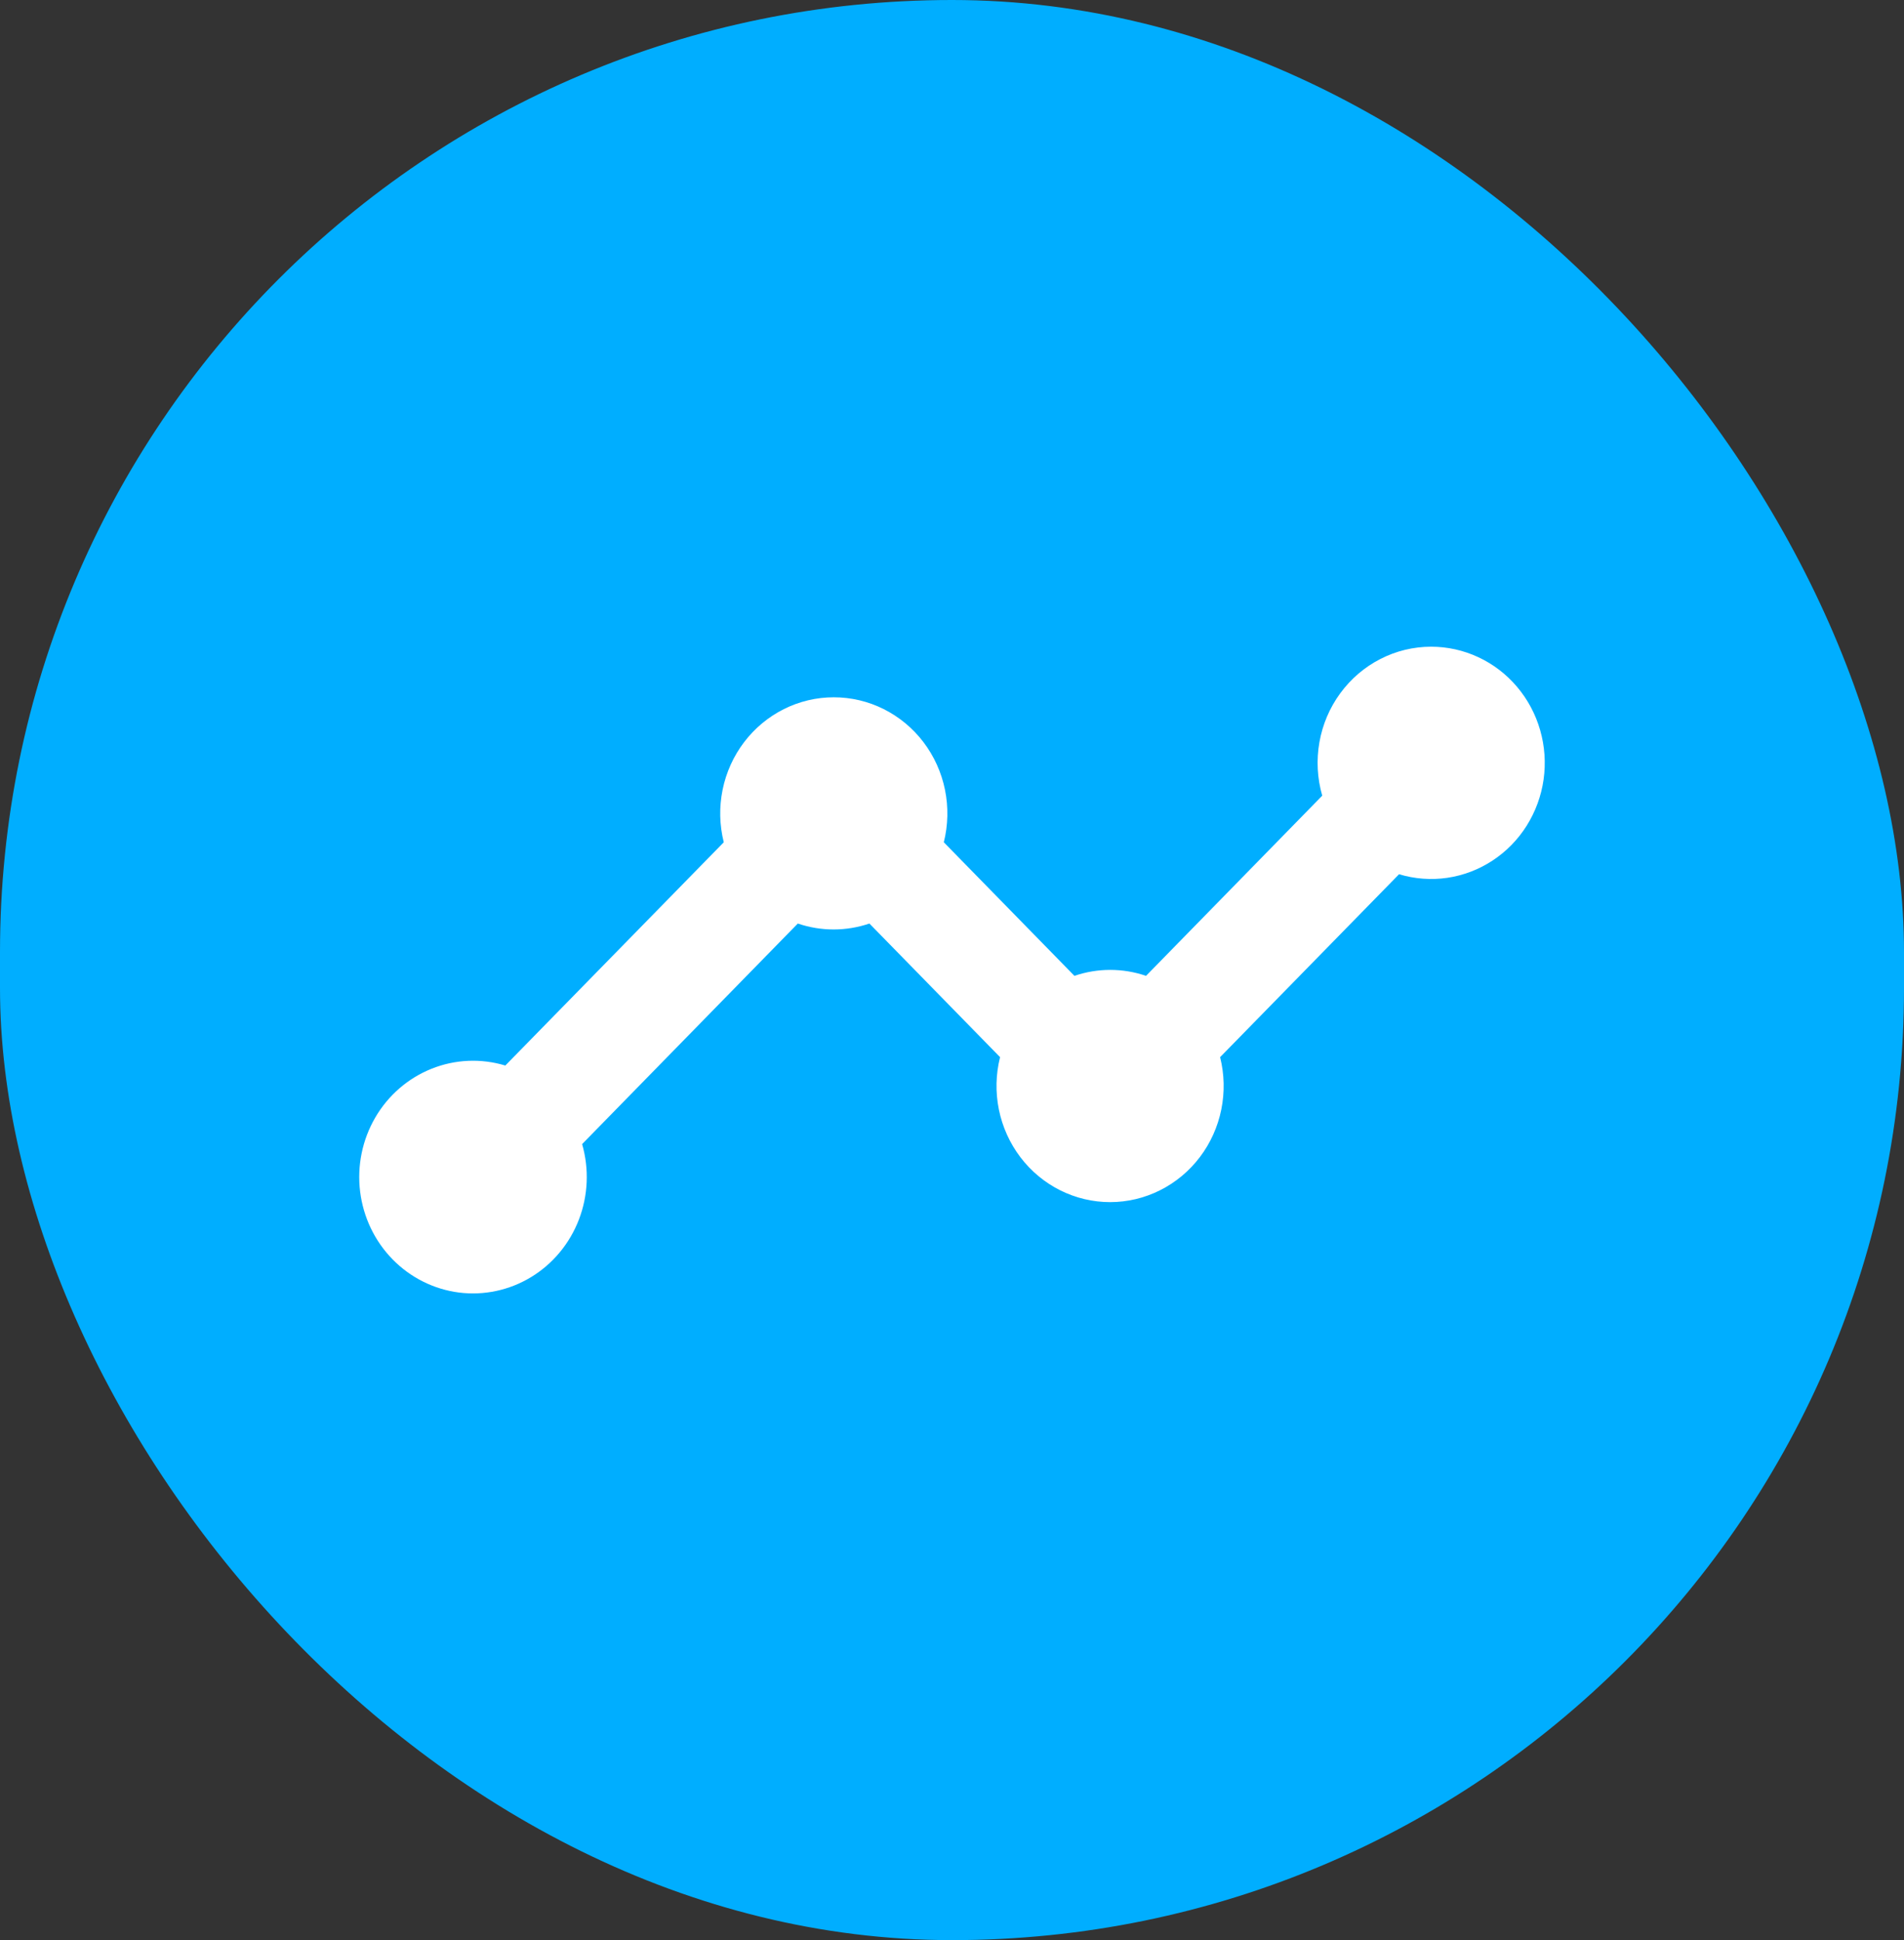
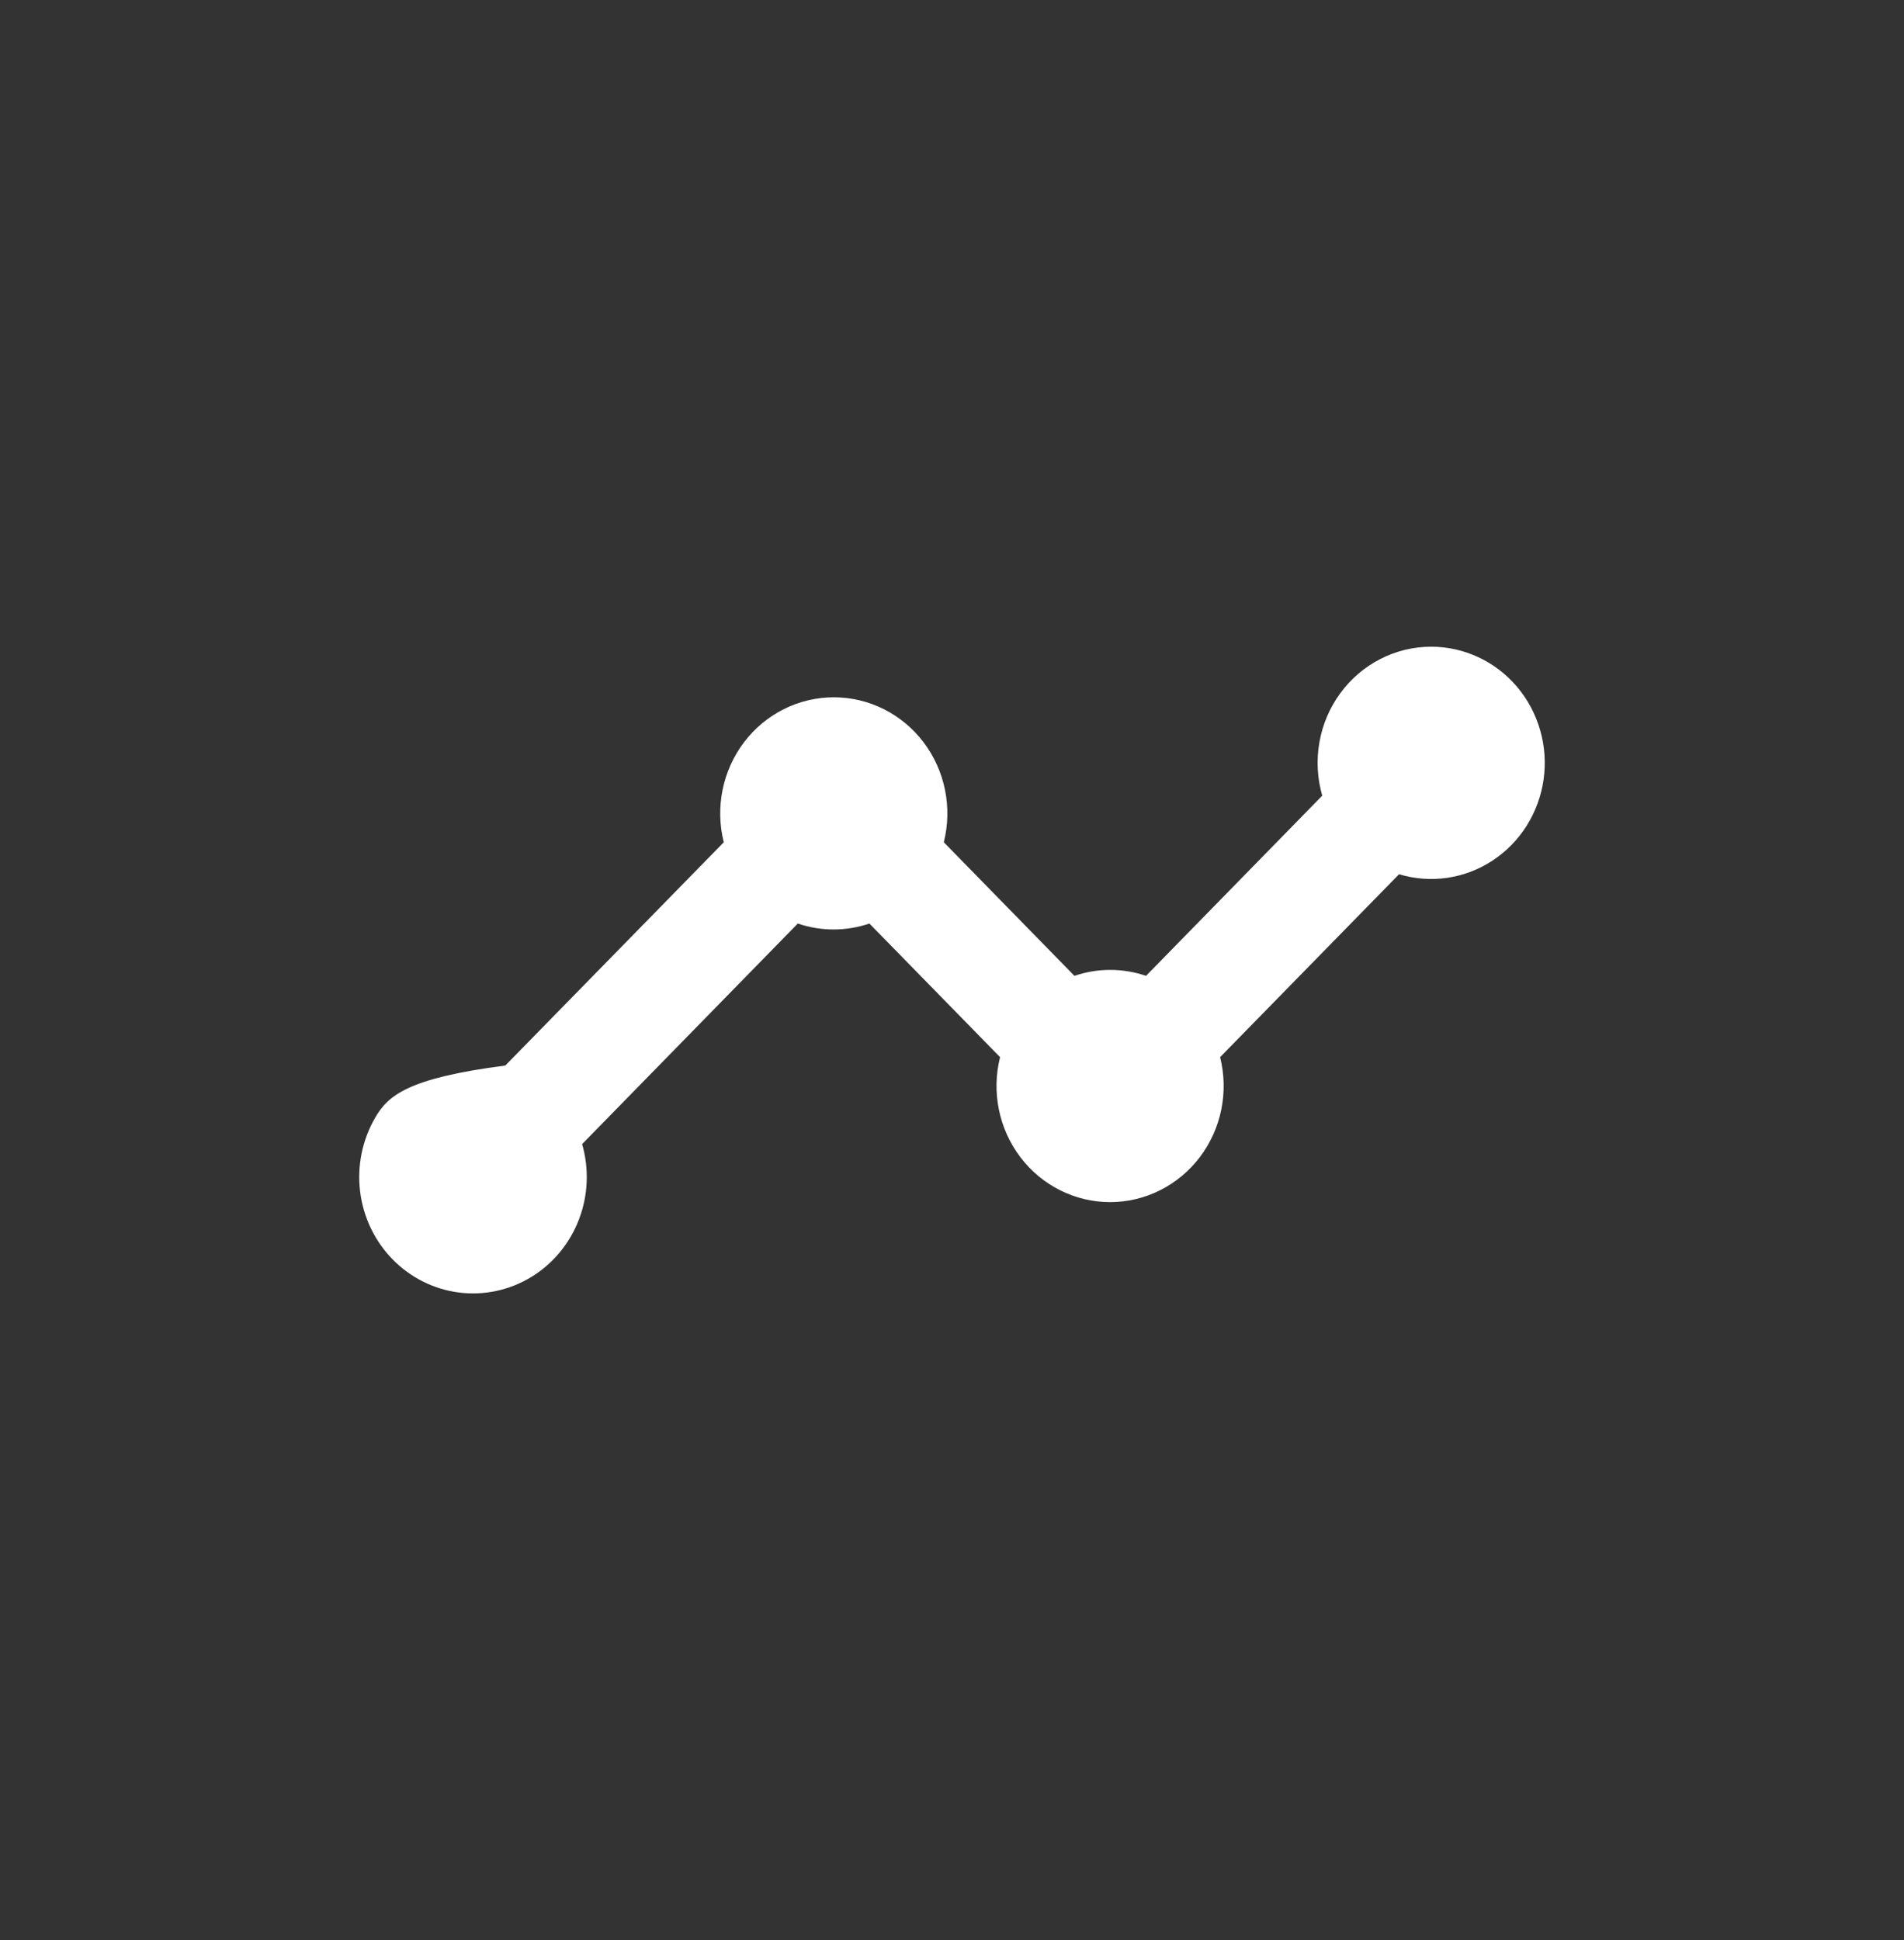
<svg xmlns="http://www.w3.org/2000/svg" width="53" height="54" viewBox="0 0 53 54" fill="none">
  <rect x="0" y="0" width="53" height="54" fill="#333333" stroke="none" />
-   <rect width="53" height="54" rx="26.5" fill="#00AEFF" />
-   <path d="M39.837 18C39.346 18 38.861 18.117 38.422 18.343C37.983 18.568 37.601 18.895 37.307 19.297C37.012 19.699 36.814 20.166 36.727 20.661C36.64 21.156 36.667 21.664 36.806 22.146L31.901 27.161C31.254 26.94 30.555 26.94 29.908 27.161L26.272 23.443C26.392 22.965 26.403 22.466 26.305 21.983C26.207 21.501 26.003 21.048 25.707 20.658C25.412 20.269 25.033 19.954 24.6 19.737C24.167 19.52 23.692 19.408 23.209 19.408C22.728 19.408 22.252 19.52 21.819 19.737C21.386 19.954 21.008 20.269 20.712 20.658C20.416 21.048 20.212 21.501 20.114 21.983C20.016 22.466 20.027 22.965 20.147 23.443L14.066 29.657C13.39 29.453 12.668 29.484 12.012 29.747C11.357 30.009 10.805 30.487 10.445 31.106C10.085 31.725 9.937 32.449 10.024 33.163C10.112 33.878 10.429 34.542 10.927 35.051C11.425 35.56 12.075 35.885 12.773 35.975C13.472 36.064 14.18 35.913 14.785 35.545C15.39 35.177 15.858 34.614 16.115 33.943C16.372 33.273 16.403 32.534 16.204 31.844L22.208 25.705C22.855 25.925 23.554 25.925 24.201 25.705L27.838 29.424C27.718 29.901 27.707 30.4 27.805 30.883C27.903 31.365 28.108 31.819 28.403 32.208C28.698 32.597 29.077 32.912 29.51 33.129C29.943 33.346 30.419 33.459 30.901 33.459C31.383 33.459 31.858 33.346 32.291 33.129C32.724 32.912 33.103 32.597 33.398 32.208C33.694 31.819 33.898 31.365 33.996 30.883C34.094 30.4 34.083 29.901 33.963 29.424L38.944 24.333C39.379 24.464 39.836 24.498 40.285 24.433C40.734 24.367 41.164 24.204 41.545 23.953C41.927 23.703 42.252 23.372 42.497 22.982C42.742 22.592 42.903 22.153 42.968 21.694C43.032 21.235 43 20.767 42.872 20.323C42.745 19.878 42.525 19.466 42.228 19.116C41.931 18.765 41.564 18.484 41.151 18.292C40.739 18.099 40.291 18 39.837 18Z" fill="white" />
+   <path d="M39.837 18C39.346 18 38.861 18.117 38.422 18.343C37.983 18.568 37.601 18.895 37.307 19.297C37.012 19.699 36.814 20.166 36.727 20.661C36.64 21.156 36.667 21.664 36.806 22.146L31.901 27.161C31.254 26.94 30.555 26.94 29.908 27.161L26.272 23.443C26.392 22.965 26.403 22.466 26.305 21.983C26.207 21.501 26.003 21.048 25.707 20.658C25.412 20.269 25.033 19.954 24.6 19.737C24.167 19.52 23.692 19.408 23.209 19.408C22.728 19.408 22.252 19.52 21.819 19.737C21.386 19.954 21.008 20.269 20.712 20.658C20.416 21.048 20.212 21.501 20.114 21.983C20.016 22.466 20.027 22.965 20.147 23.443L14.066 29.657C11.357 30.009 10.805 30.487 10.445 31.106C10.085 31.725 9.937 32.449 10.024 33.163C10.112 33.878 10.429 34.542 10.927 35.051C11.425 35.56 12.075 35.885 12.773 35.975C13.472 36.064 14.18 35.913 14.785 35.545C15.39 35.177 15.858 34.614 16.115 33.943C16.372 33.273 16.403 32.534 16.204 31.844L22.208 25.705C22.855 25.925 23.554 25.925 24.201 25.705L27.838 29.424C27.718 29.901 27.707 30.4 27.805 30.883C27.903 31.365 28.108 31.819 28.403 32.208C28.698 32.597 29.077 32.912 29.51 33.129C29.943 33.346 30.419 33.459 30.901 33.459C31.383 33.459 31.858 33.346 32.291 33.129C32.724 32.912 33.103 32.597 33.398 32.208C33.694 31.819 33.898 31.365 33.996 30.883C34.094 30.4 34.083 29.901 33.963 29.424L38.944 24.333C39.379 24.464 39.836 24.498 40.285 24.433C40.734 24.367 41.164 24.204 41.545 23.953C41.927 23.703 42.252 23.372 42.497 22.982C42.742 22.592 42.903 22.153 42.968 21.694C43.032 21.235 43 20.767 42.872 20.323C42.745 19.878 42.525 19.466 42.228 19.116C41.931 18.765 41.564 18.484 41.151 18.292C40.739 18.099 40.291 18 39.837 18Z" fill="white" />
</svg>